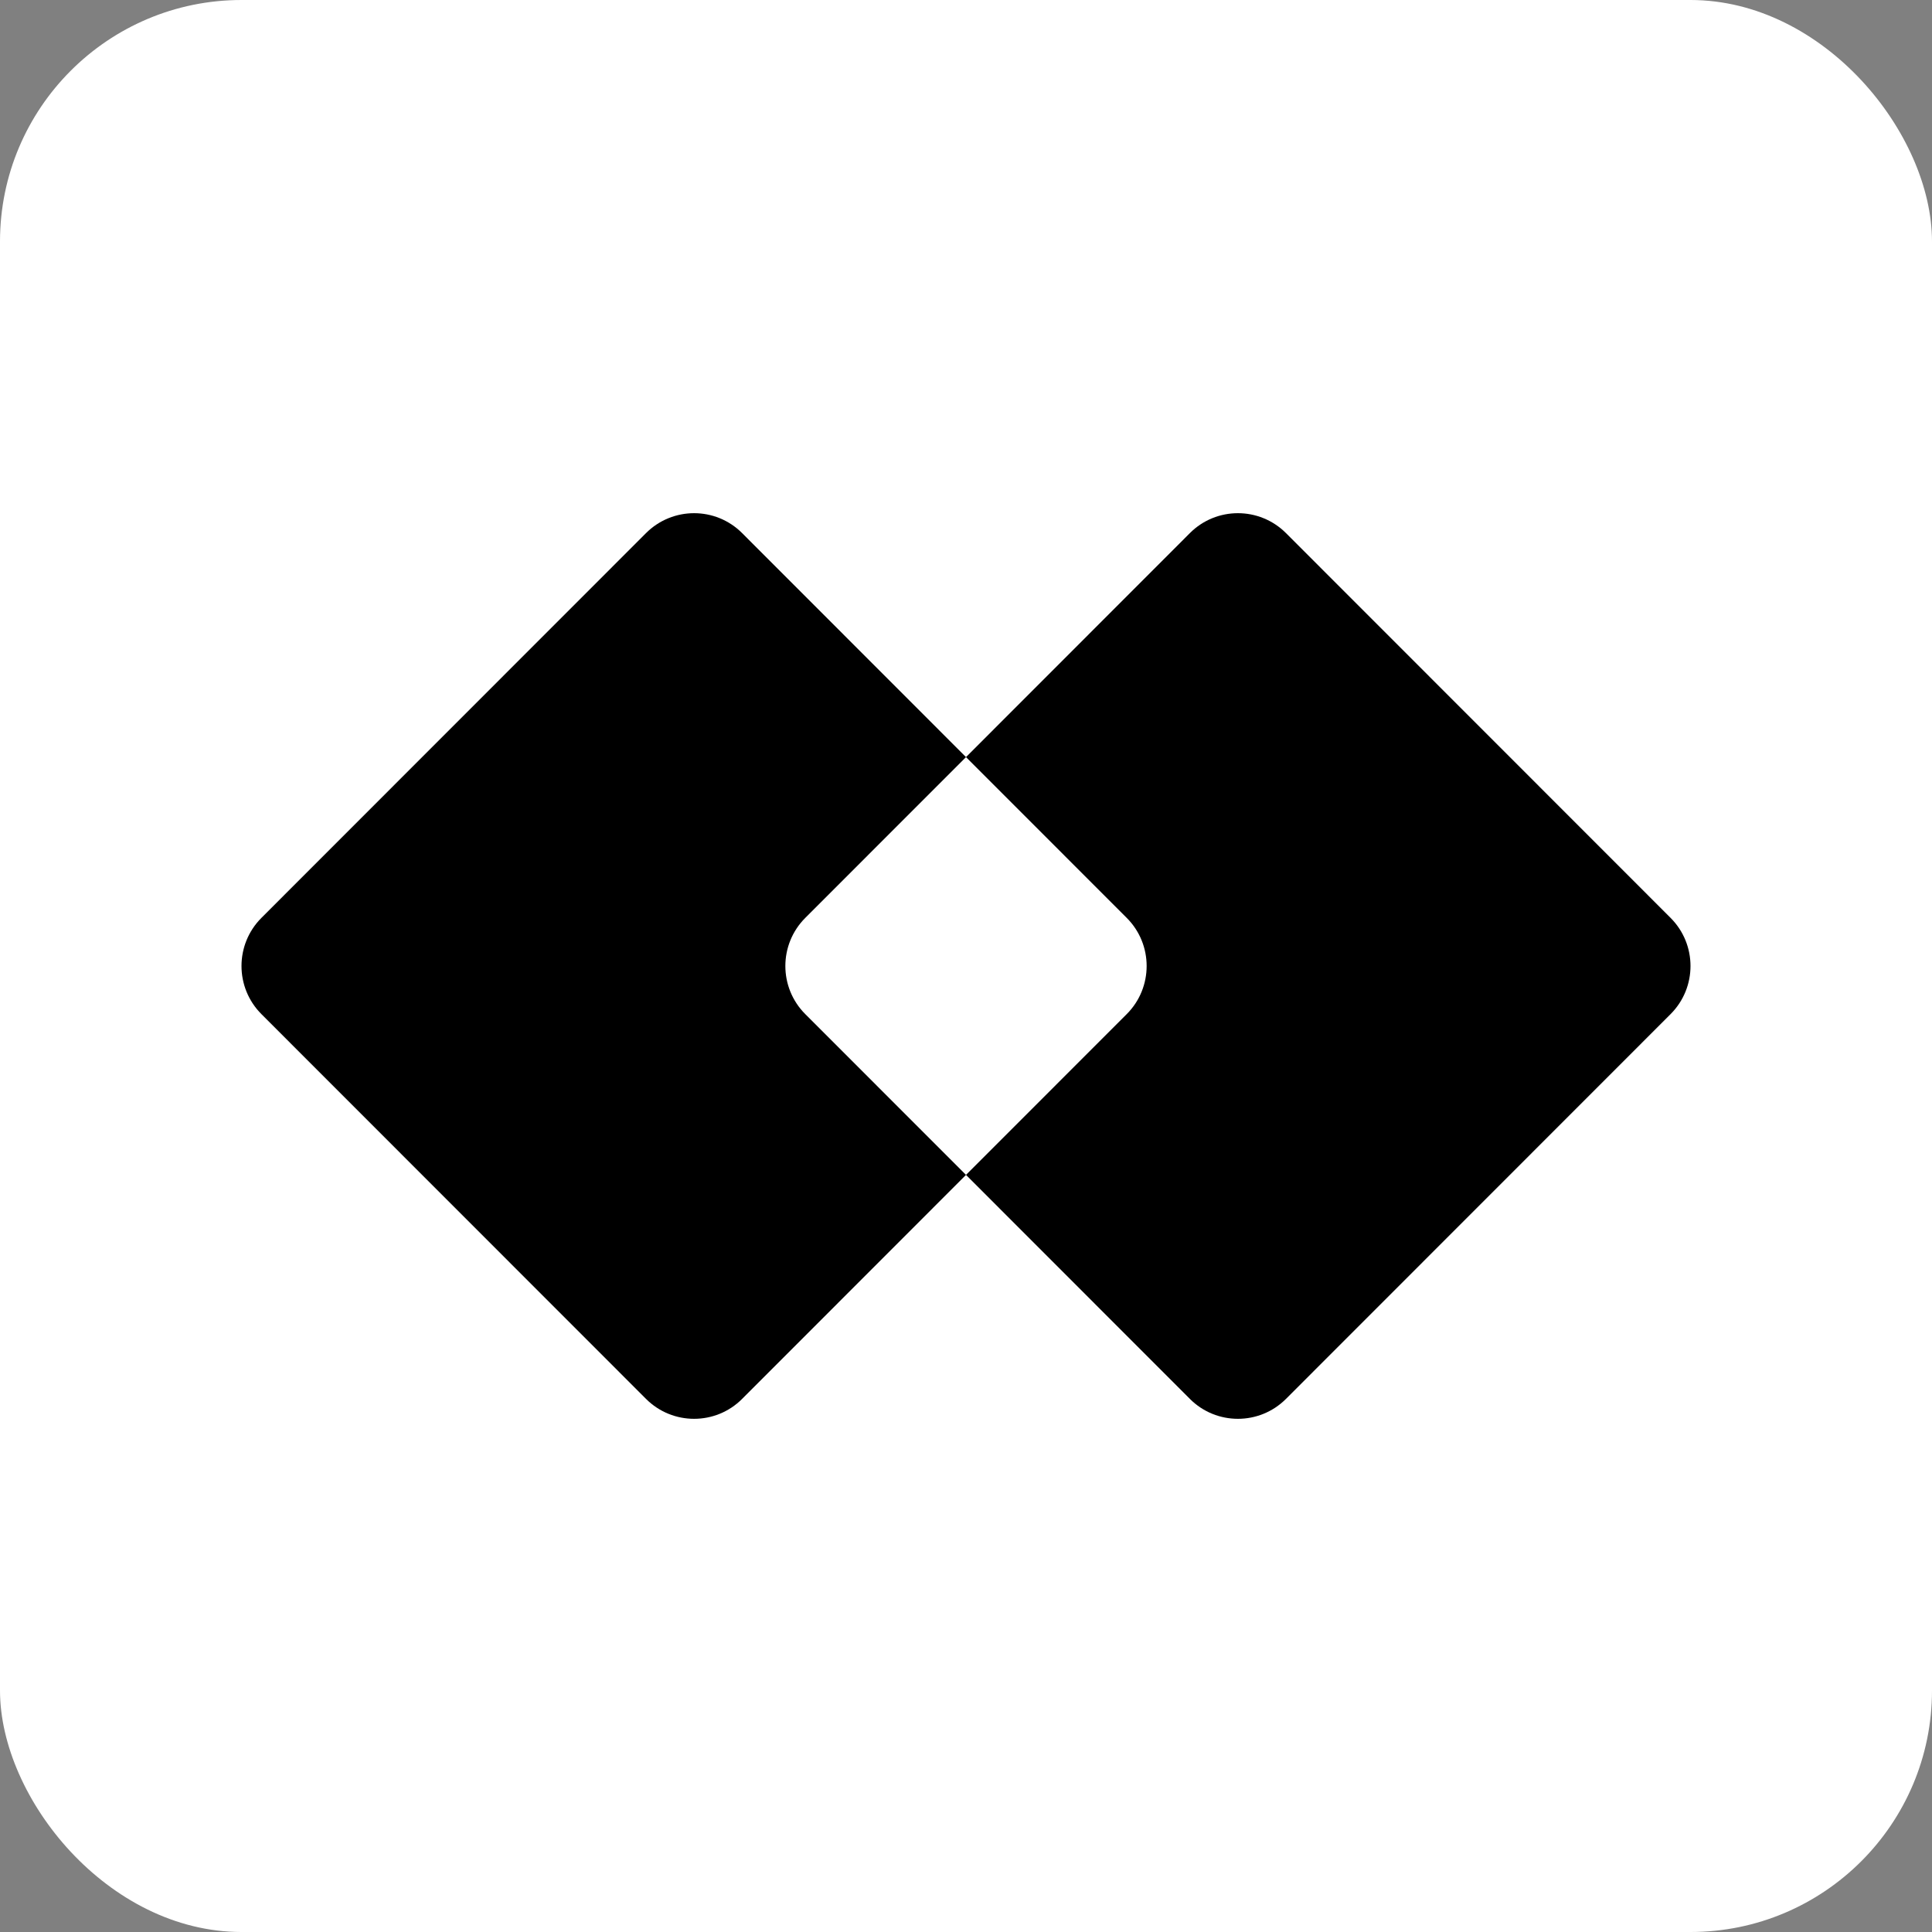
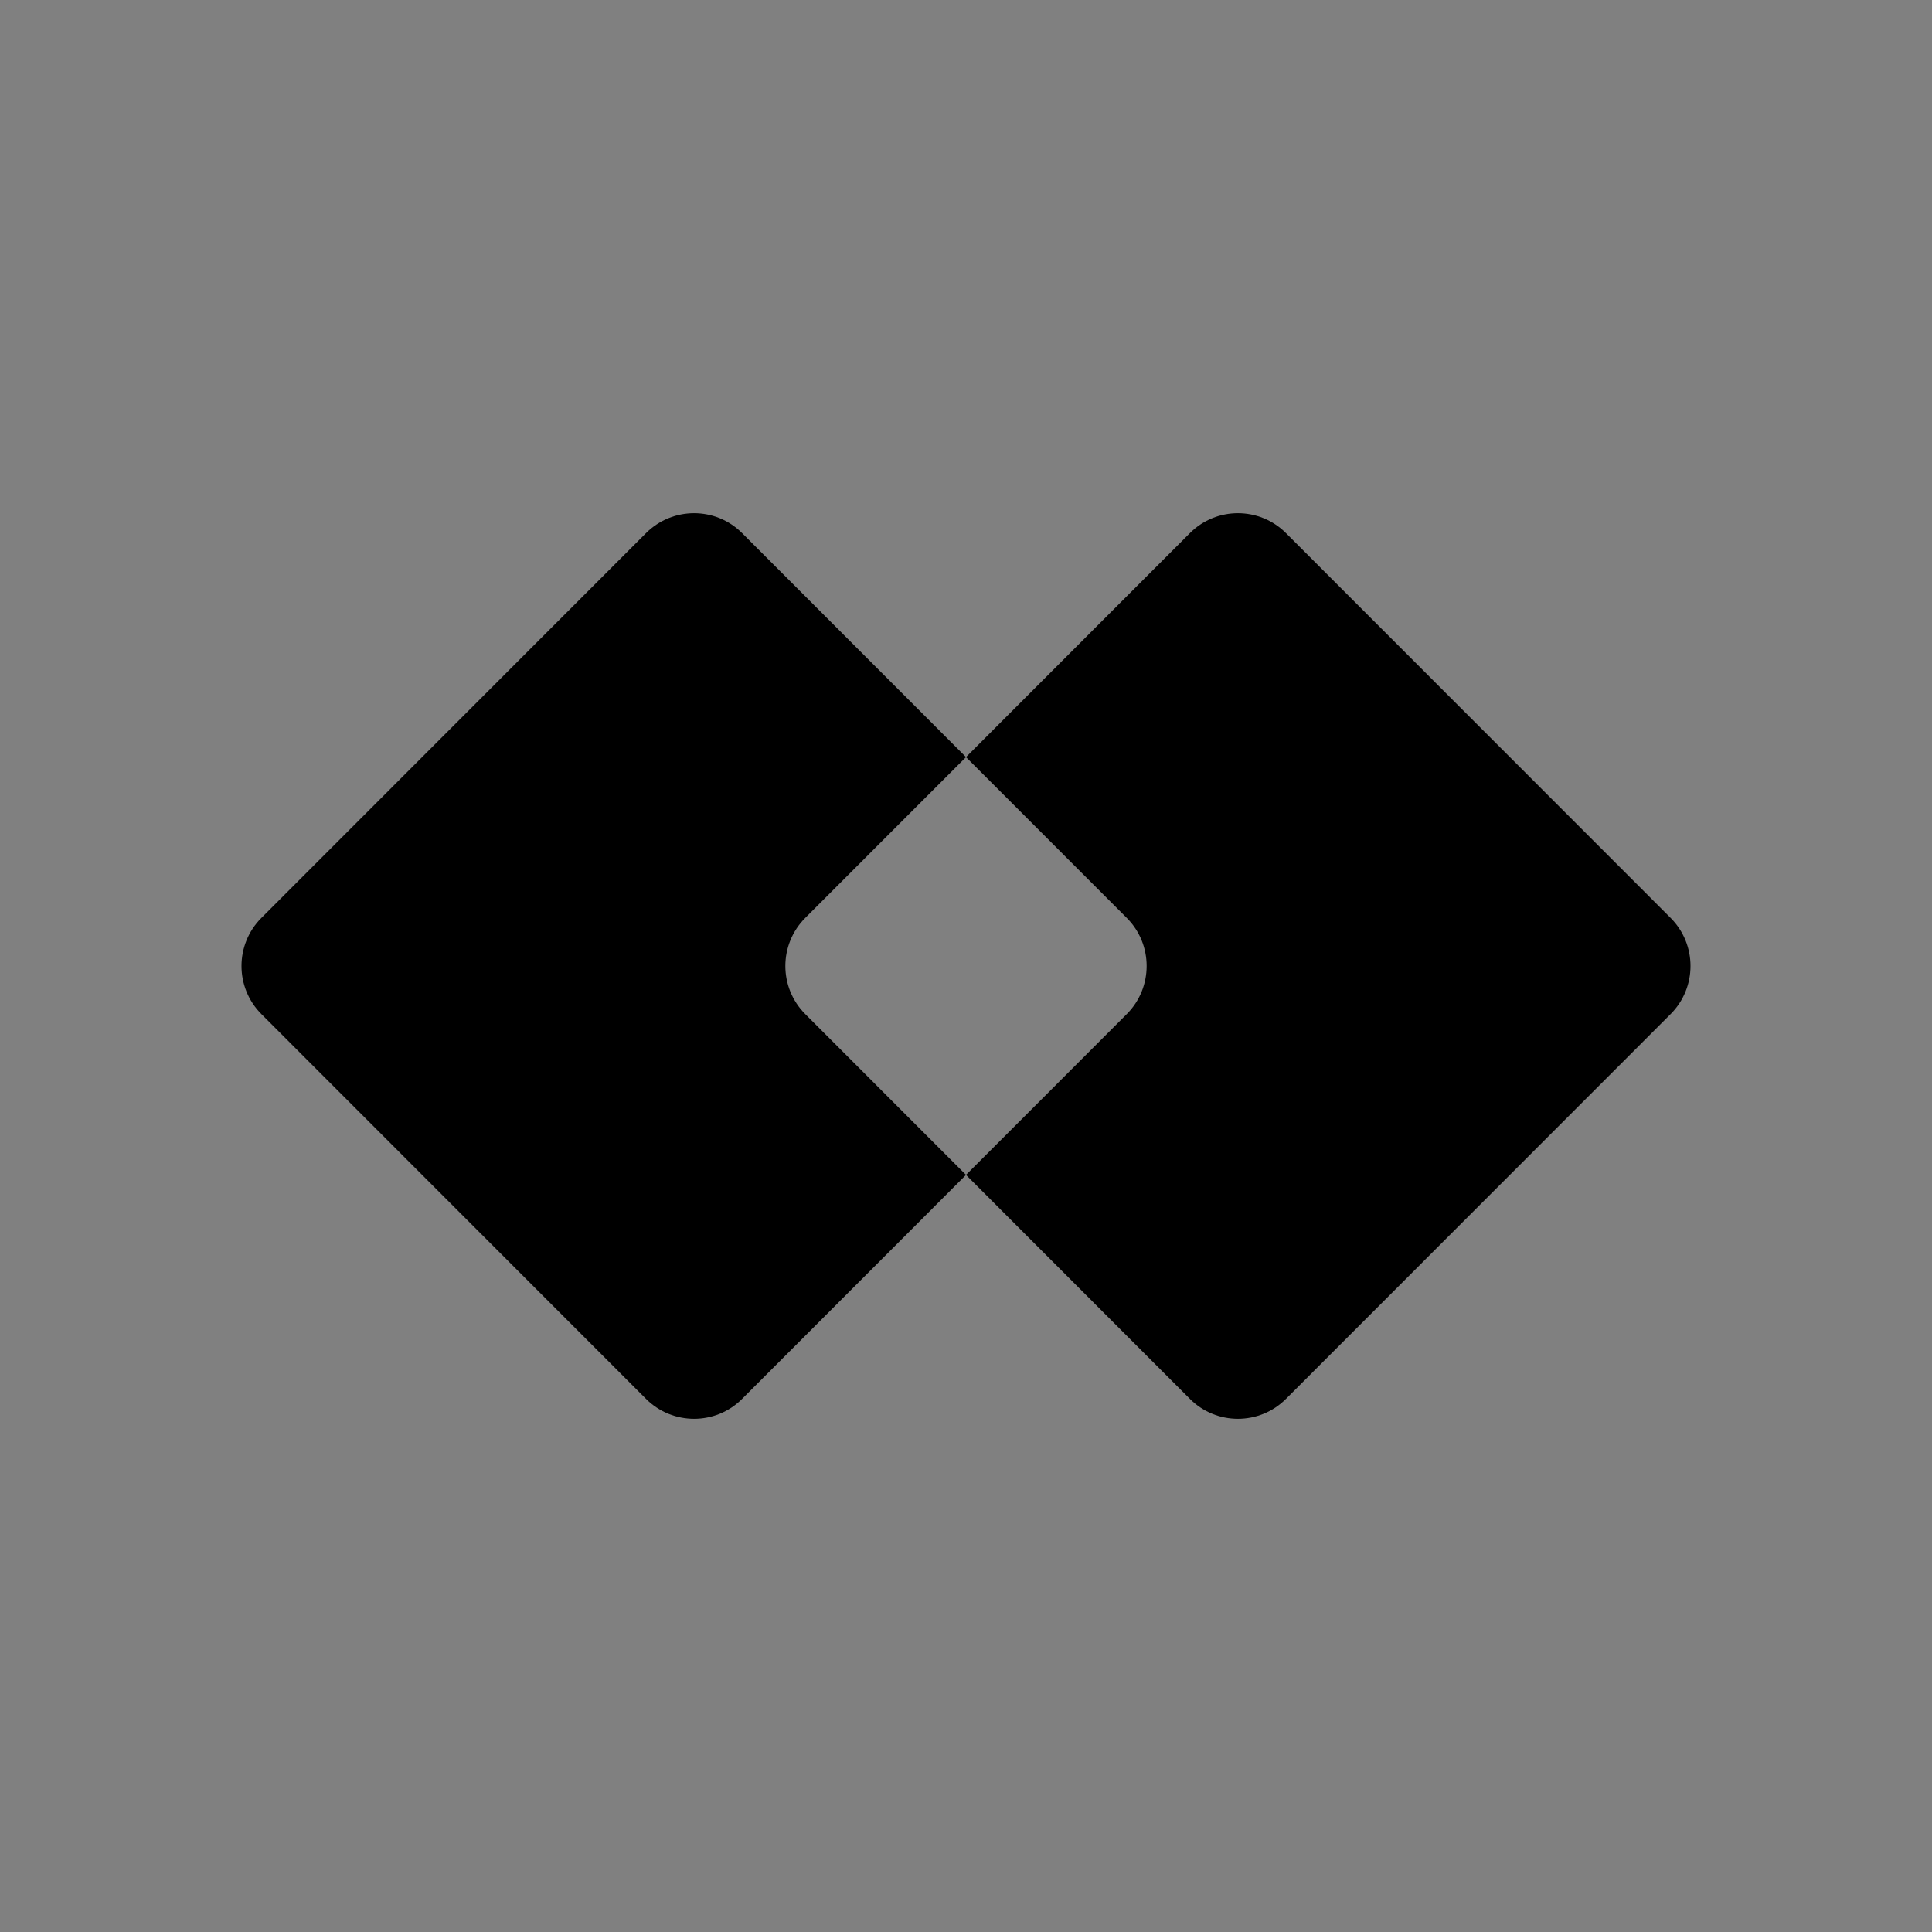
<svg xmlns="http://www.w3.org/2000/svg" width="32" height="32" viewBox="0 0 32 32" fill="none">
  <rect x="0" y="0" width="32" height="32" fill="#808080" stroke="none" />
-   <rect width="32" height="32" rx="4" fill="white" />
  <path fill-rule="evenodd" clip-rule="evenodd" d="M12.292 8.83C11.853 8.39 11.14 8.39 10.7 8.83L4.33 15.203C3.89 15.643 3.89 16.357 4.33 16.797L10.7 23.17C11.14 23.61 11.853 23.61 12.292 23.17L16 19.46L19.708 23.17C20.147 23.61 20.86 23.61 21.3 23.17L27.67 16.797C28.11 16.357 28.11 15.643 27.67 15.203L21.3 8.83C20.86 8.39 20.147 8.39 19.708 8.83L16 12.54L12.292 8.83ZM16 12.54L13.338 15.203C12.898 15.643 12.898 16.357 13.338 16.797L16 19.46L18.662 16.797C19.102 16.357 19.102 15.643 18.662 15.203L16 12.54Z" fill="black" />
</svg>